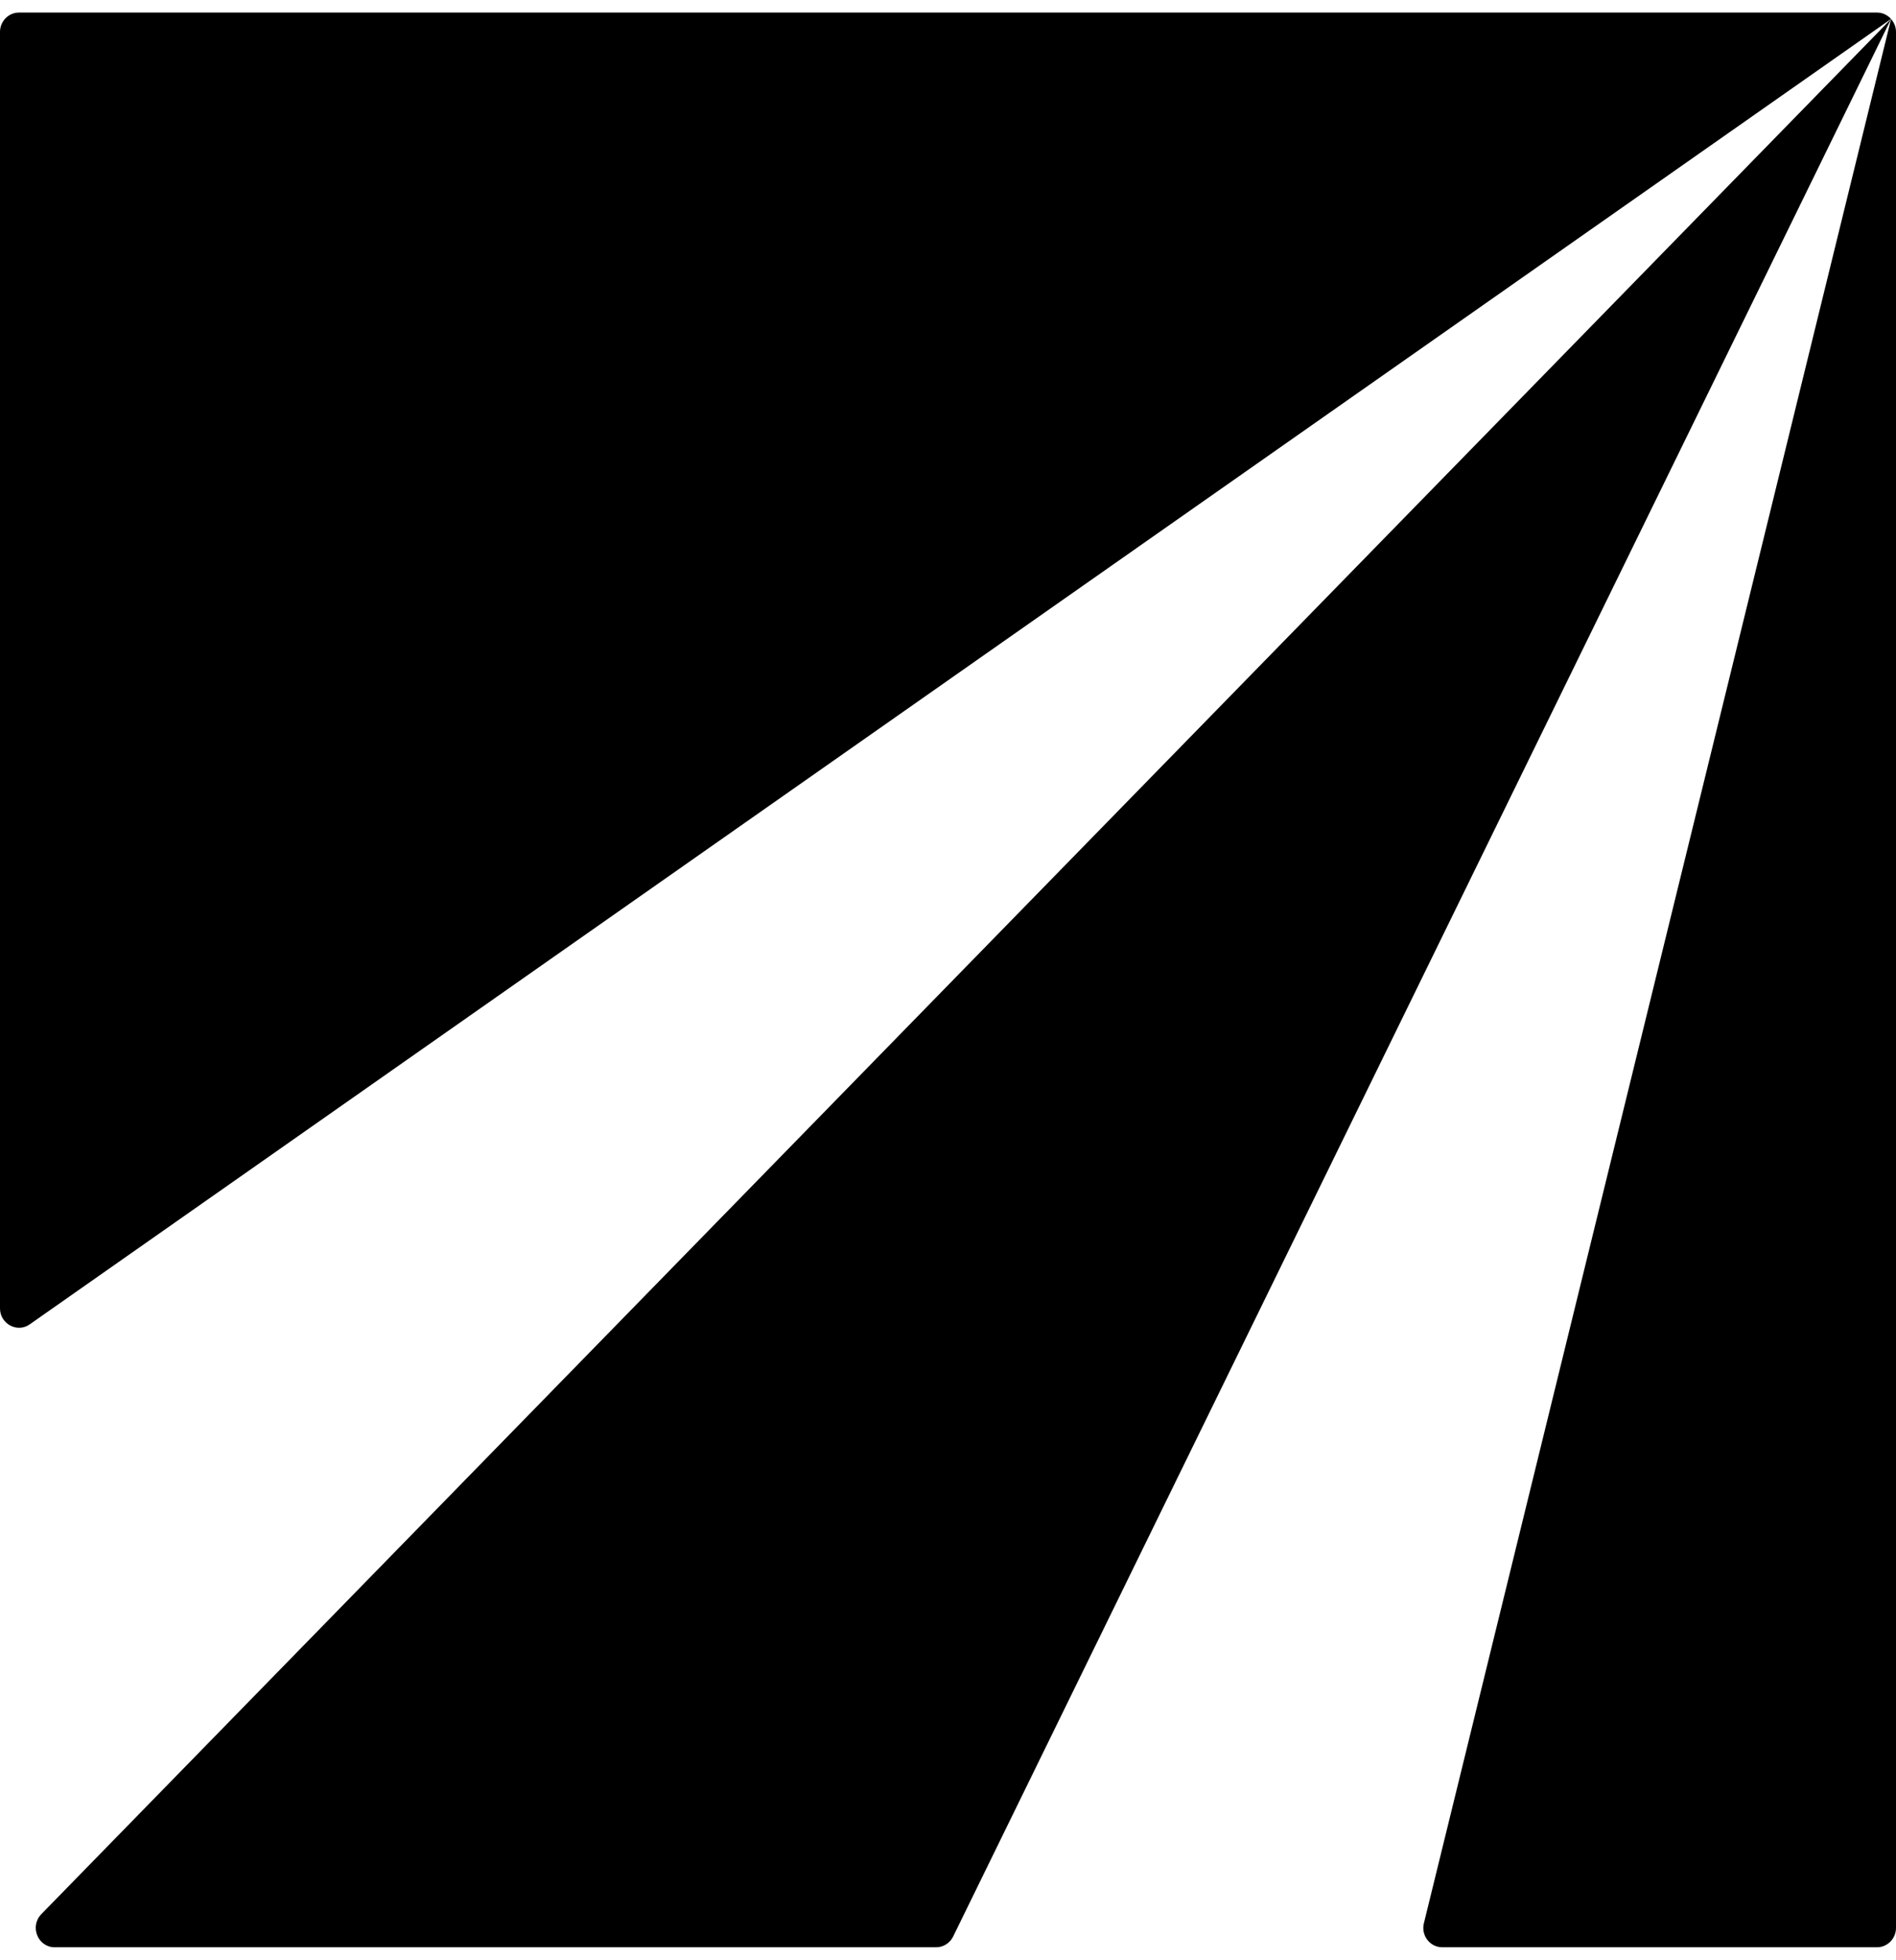
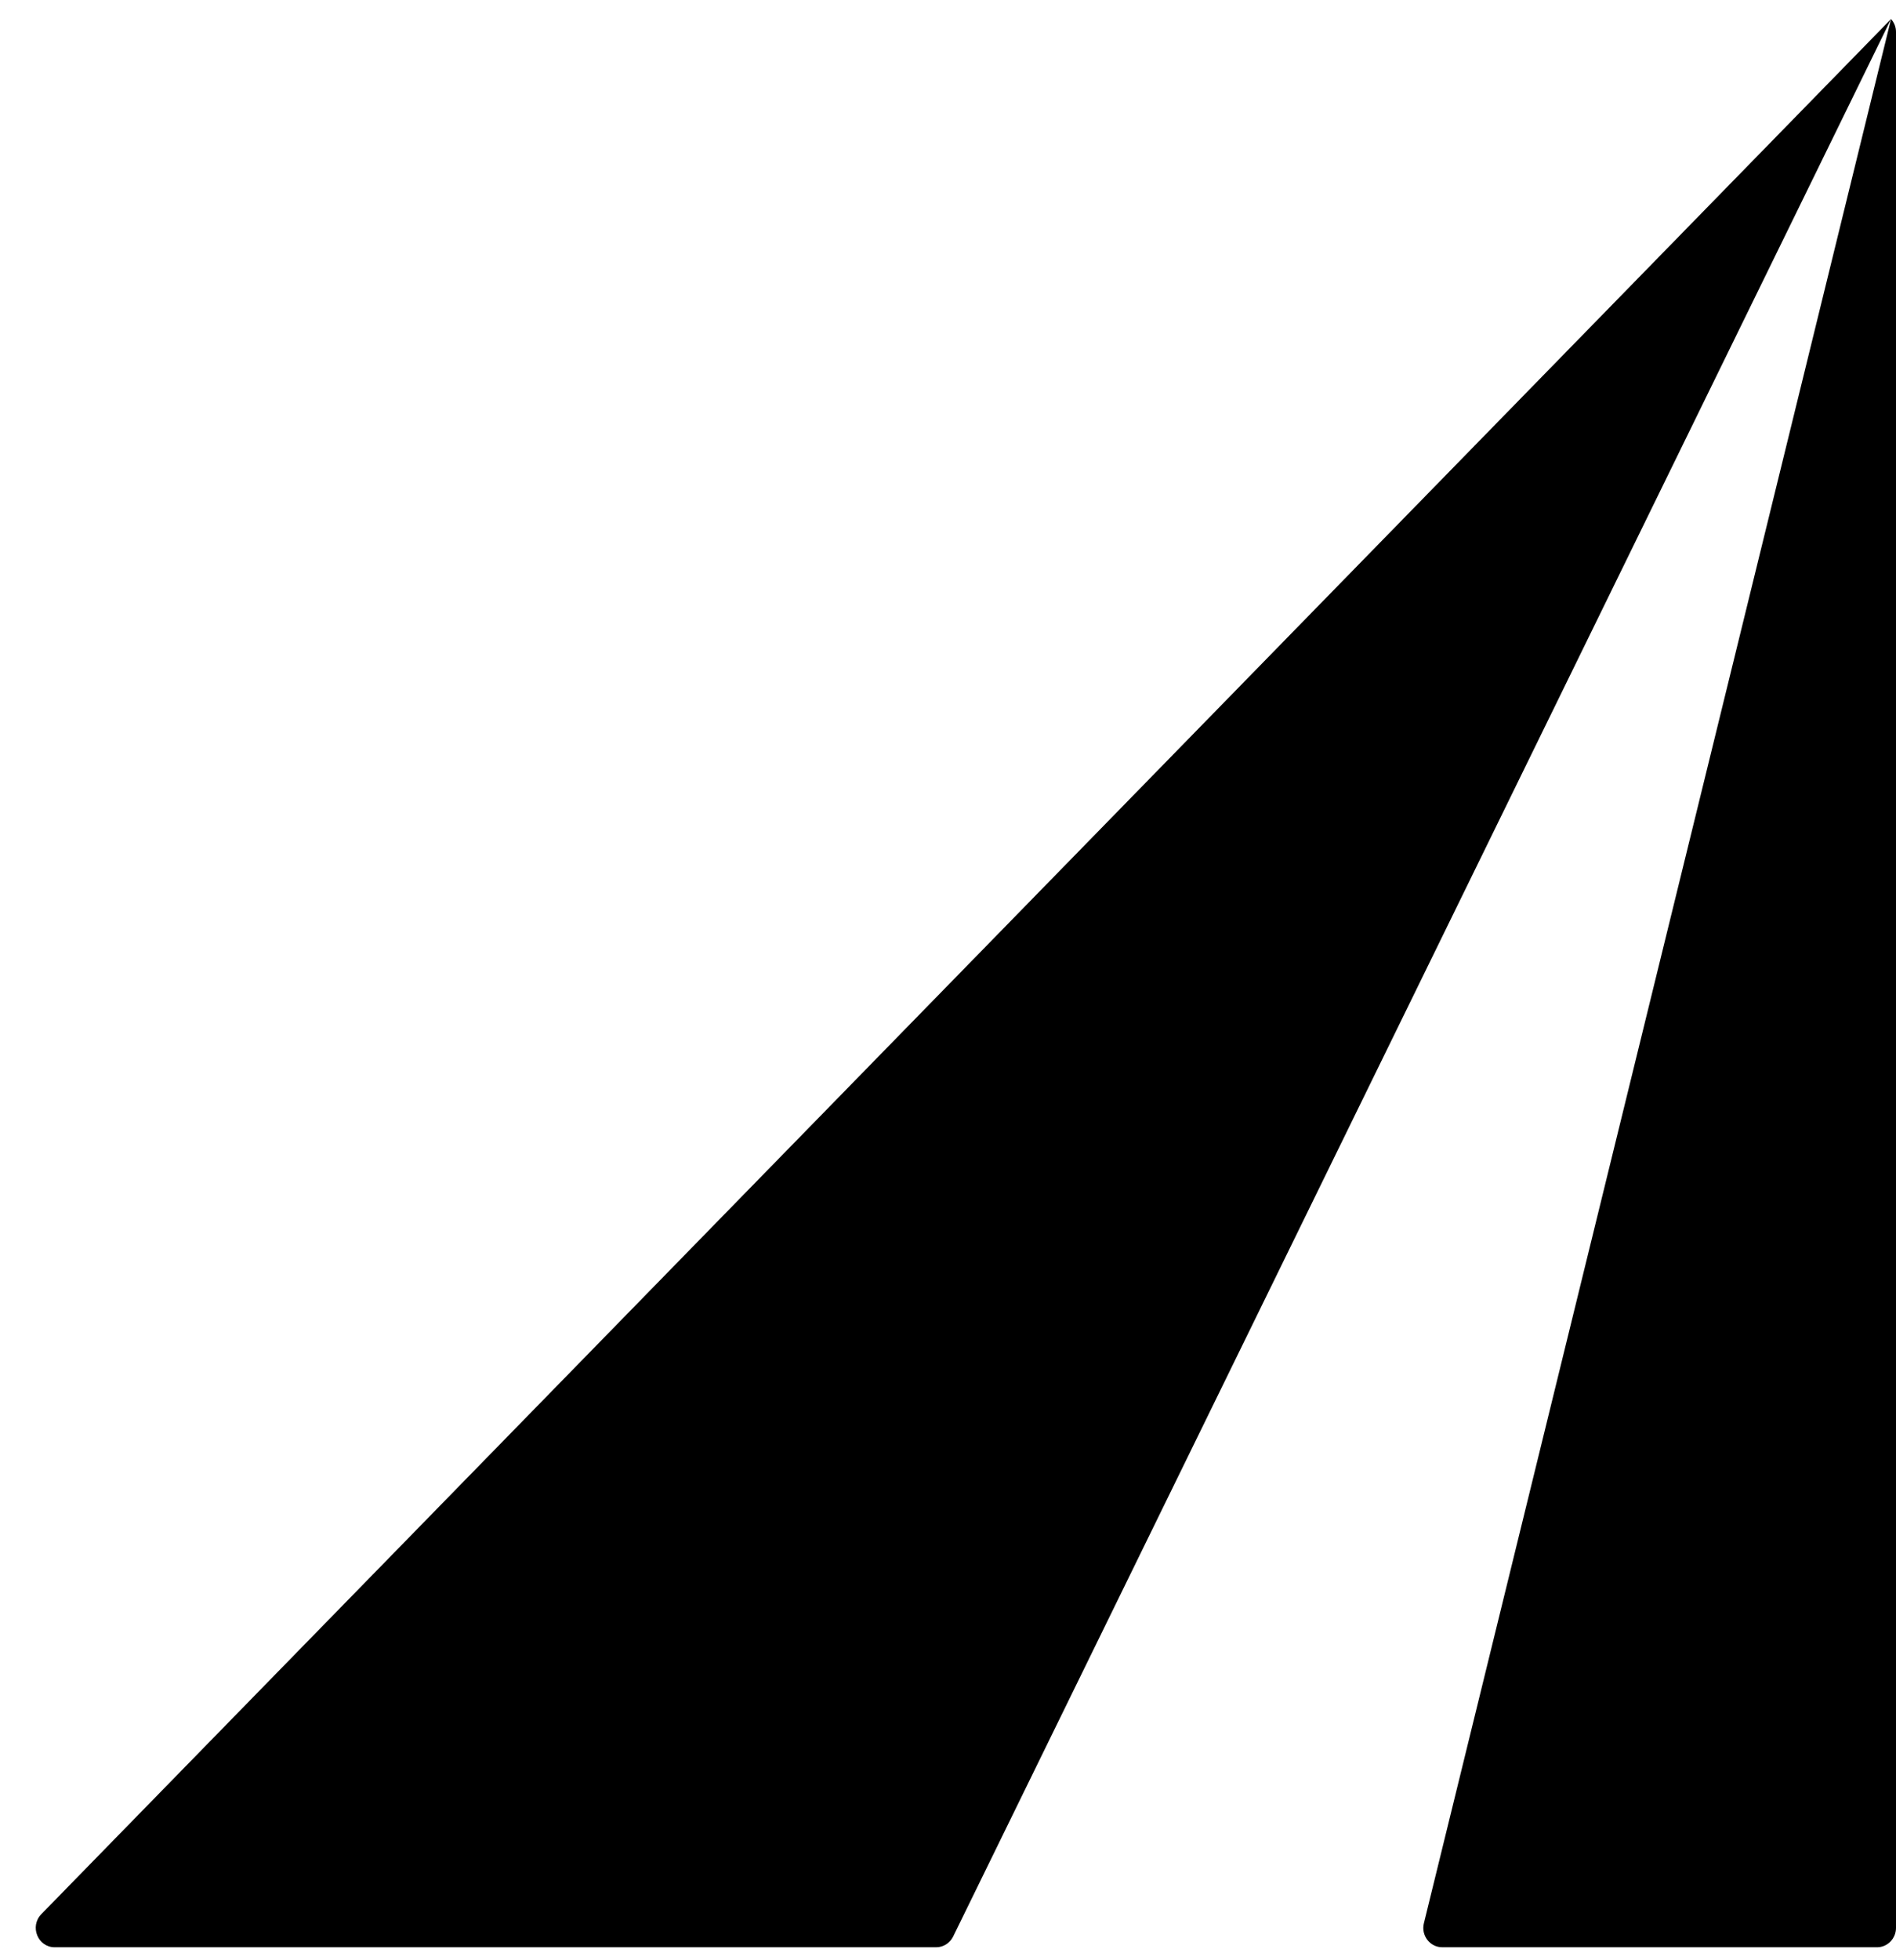
<svg xmlns="http://www.w3.org/2000/svg" id="_레이어_1" data-name="레이어 1" viewBox="0 0 302 312">
  <path d="M301.21,3.03l-74.41,303.15c-.48,1.94.97,3.82,2.93,3.82h69.25c1.66,0,3.02-1.39,3.02-3.08V5.08c0-.79-.3-1.51-.79-2.05Z" />
-   <path d="M3.02,2c-1.66,0-3.02,1.39-3.02,3.08v203.22c0,2.46,2.75,3.94,4.74,2.53L301.21,3.02c-.55-.62-1.34-1.02-2.23-1.02H3.02Z" />
  <path d="M6.58,304.73c-1.9,1.97-.54,5.27,2.14,5.27h140.4c1.12,0,2.17-.65,2.69-1.69L301.21,3.03s0,0,0,0L6.58,304.73Z" />
</svg>